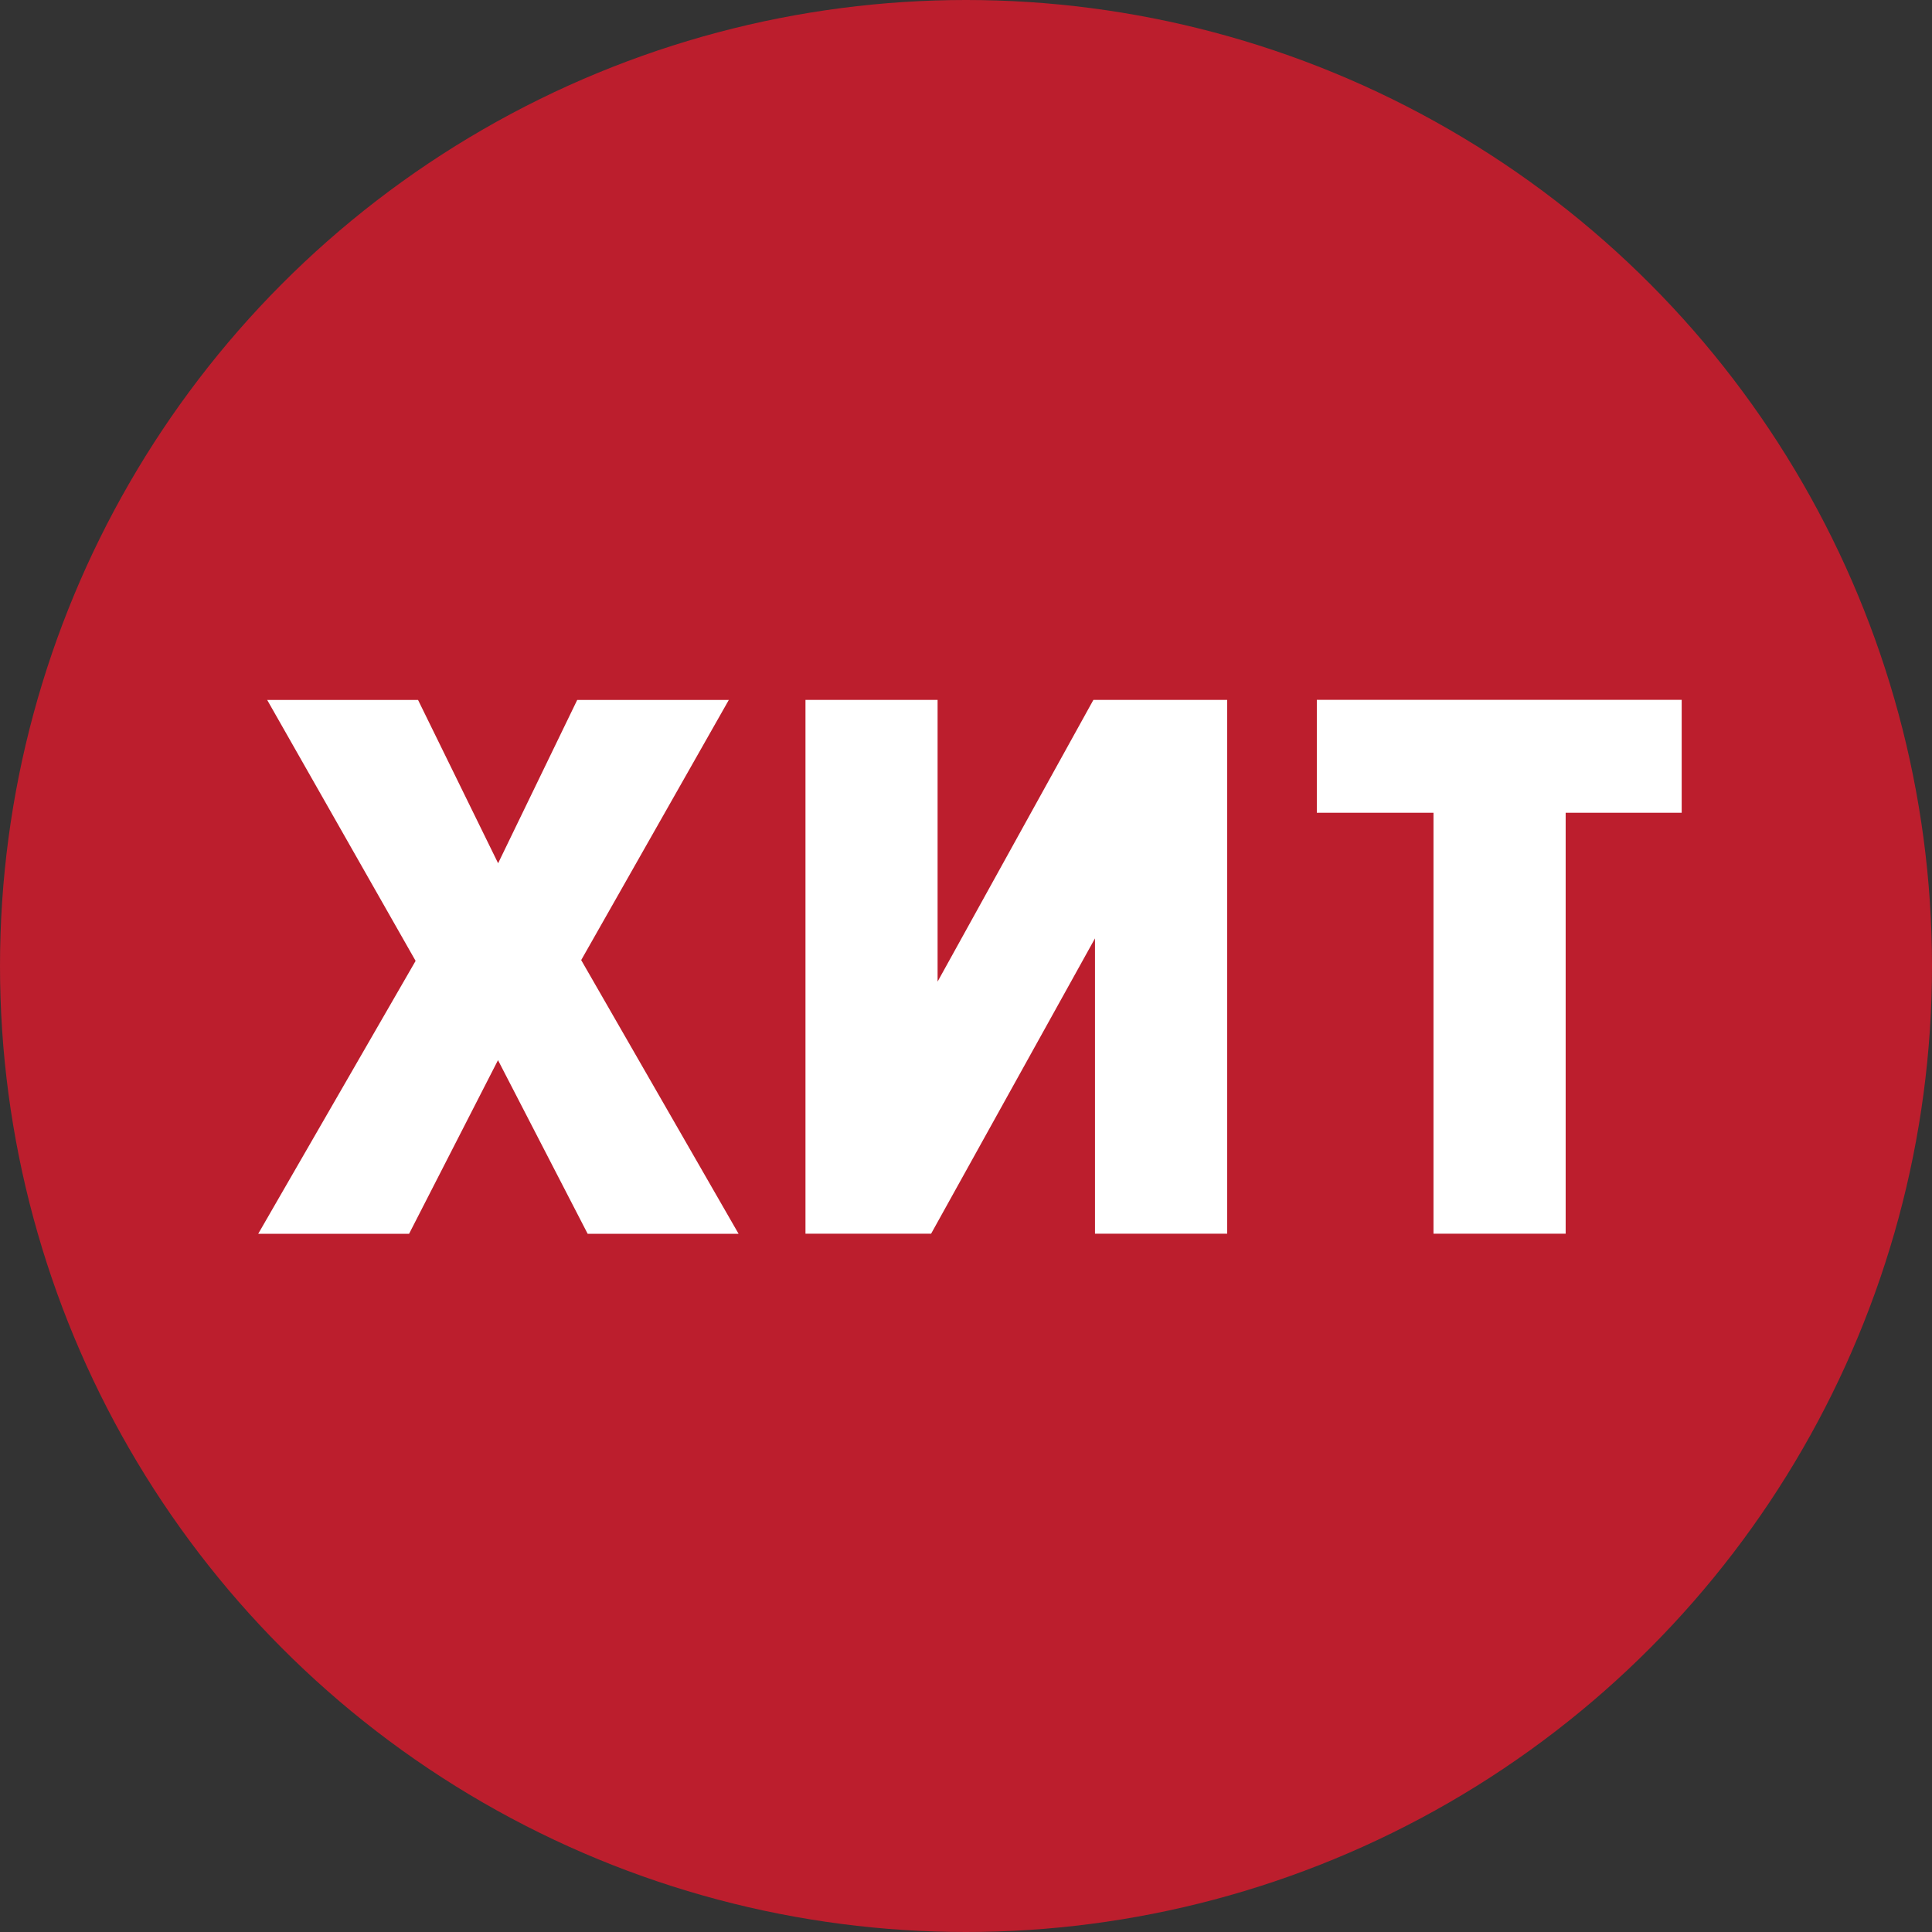
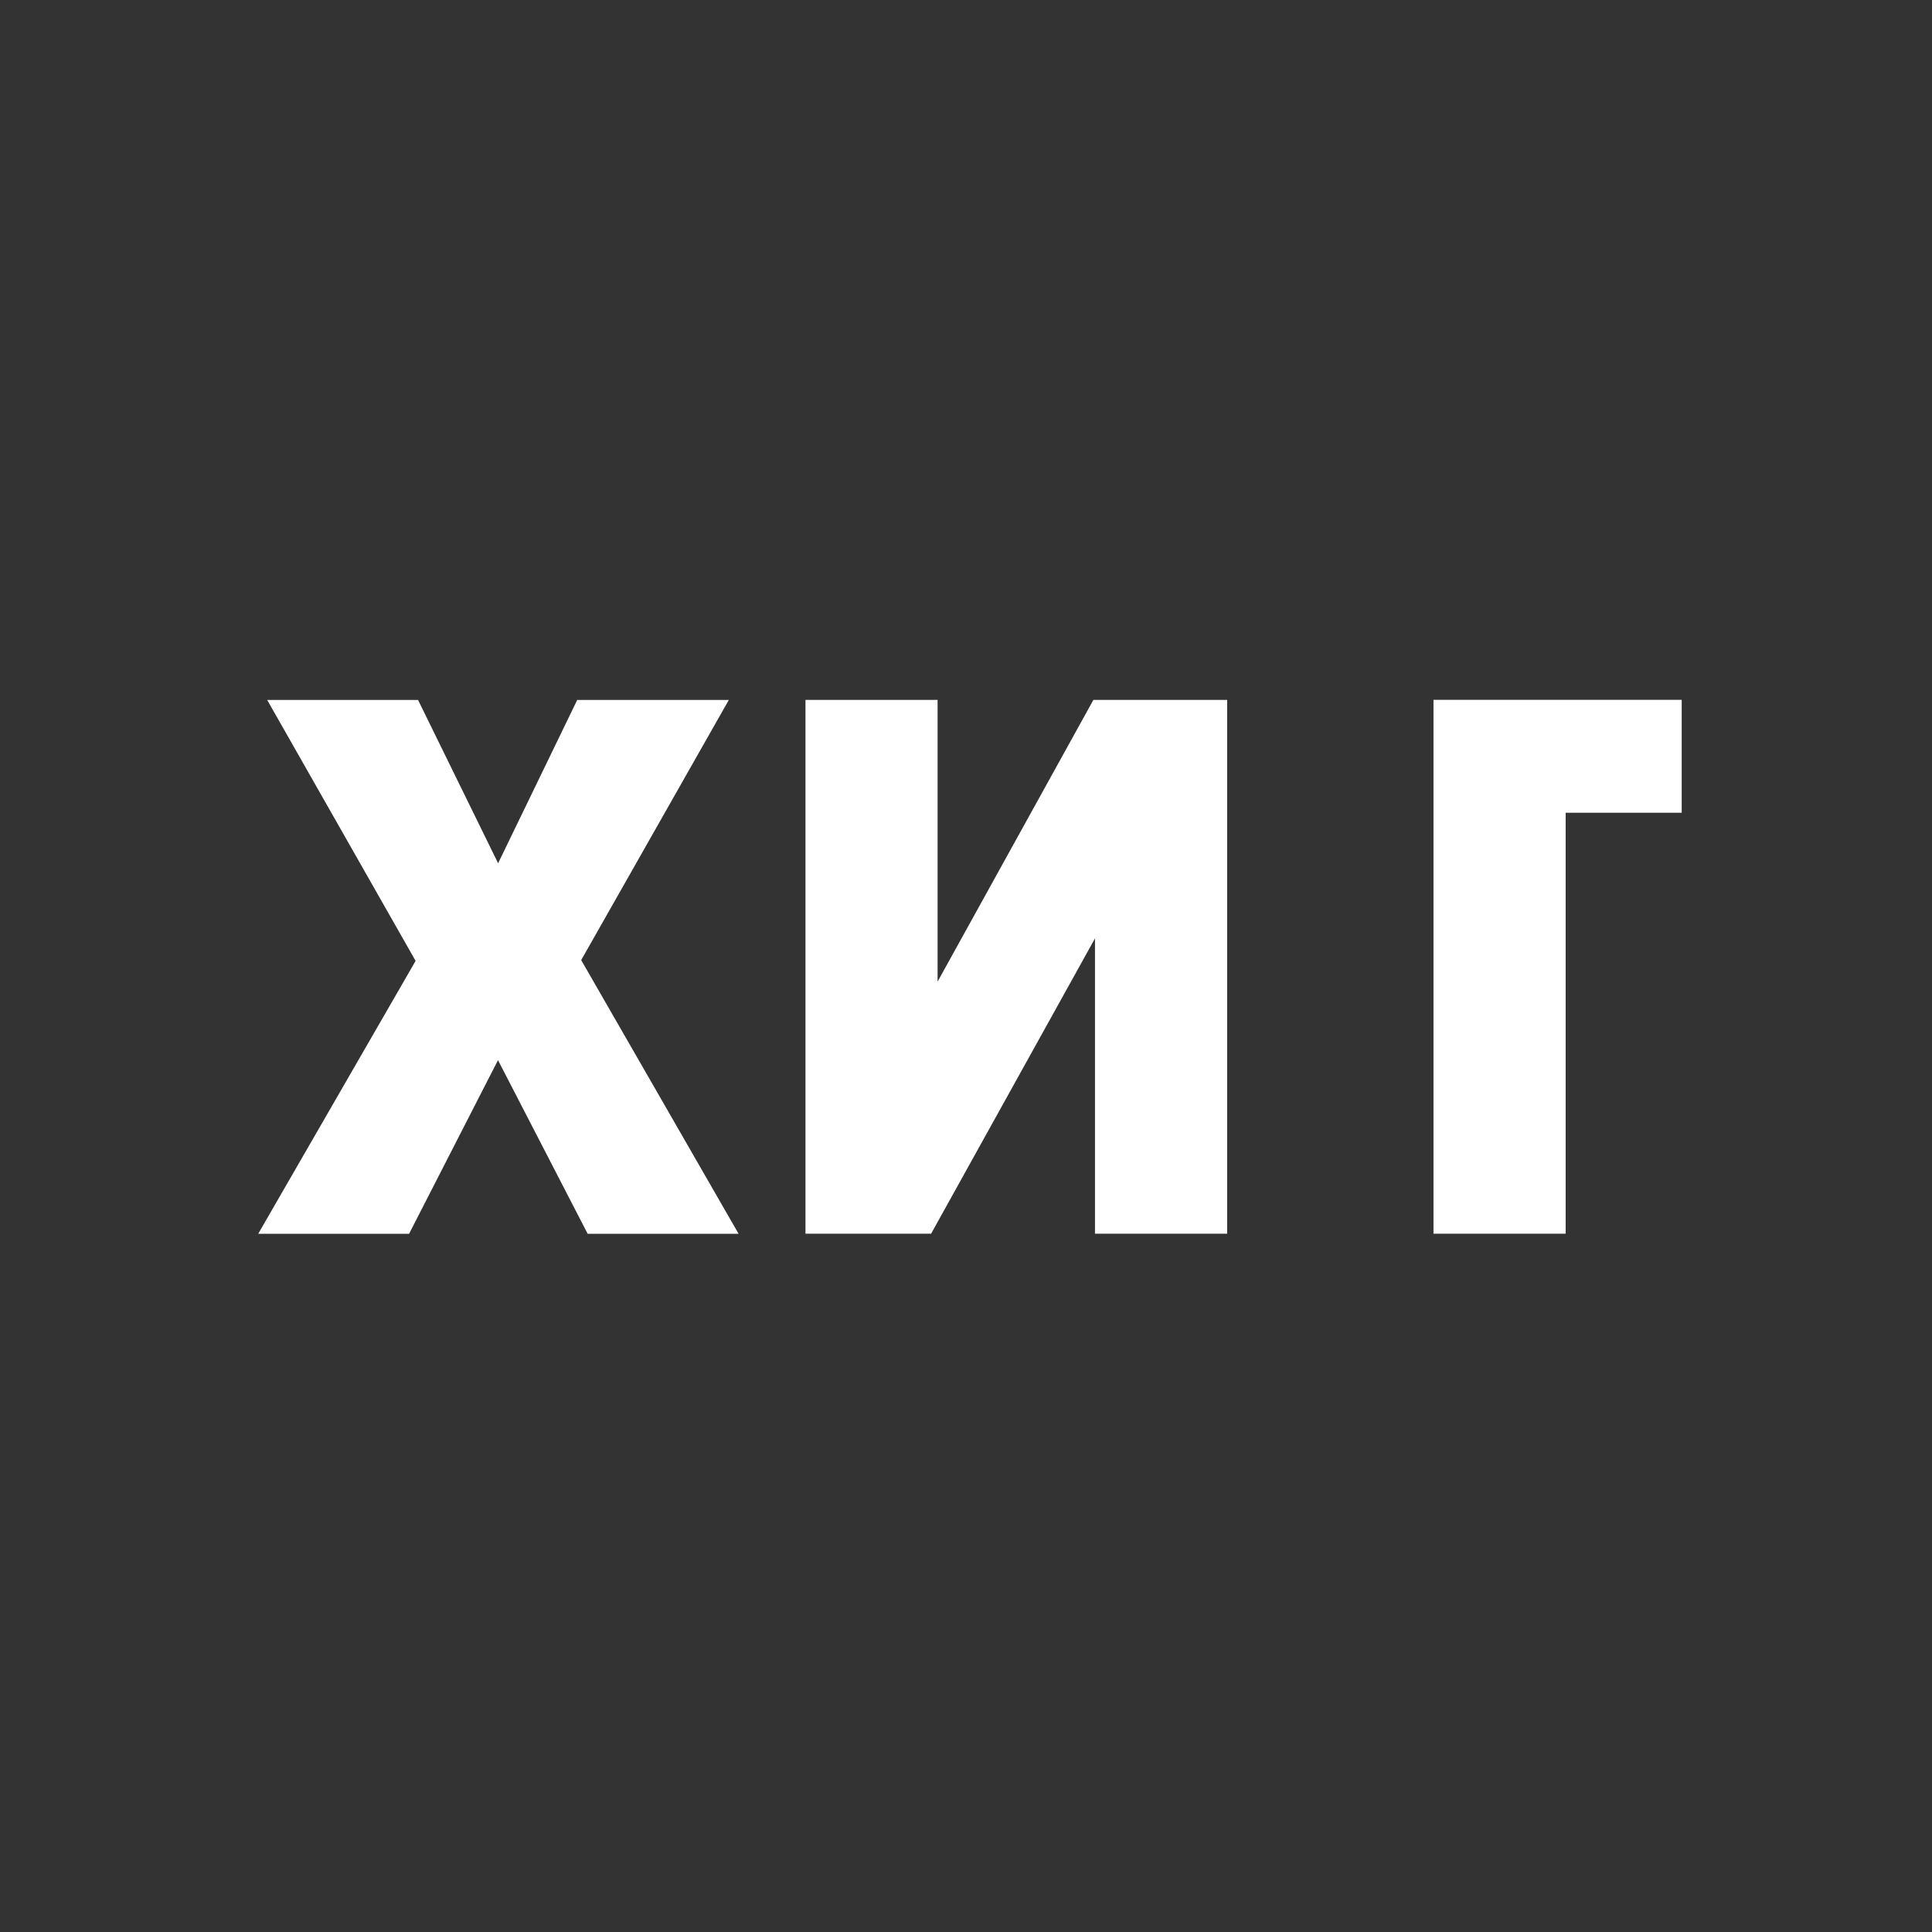
<svg xmlns="http://www.w3.org/2000/svg" width="34" height="34" viewBox="0 0 34 34" fill="none">
  <rect x="0" y="0" width="34" height="34" fill="#333333" stroke="none" />
-   <circle cx="17" cy="17" r="17" fill="#BC1E2D" />
  <path d="M12.998 21.713H10.342L8.764 18.657L7.199 21.713H4.544L7.314 16.91L4.702 12.318H7.357L8.766 15.192L10.158 12.318H12.826L10.228 16.896L12.998 21.713Z" fill="white" />
  <path d="M16.386 21.711H14.175V12.317H16.5V17.275L19.242 12.317H21.596V21.711H19.27V16.514L16.386 21.711Z" fill="white" />
-   <path d="M27.553 21.711H25.227V14.303H23.174V12.316H29.595V14.303H27.553V21.711Z" fill="white" />
+   <path d="M27.553 21.711H25.227V14.303V12.316H29.595V14.303H27.553V21.711Z" fill="white" />
</svg>